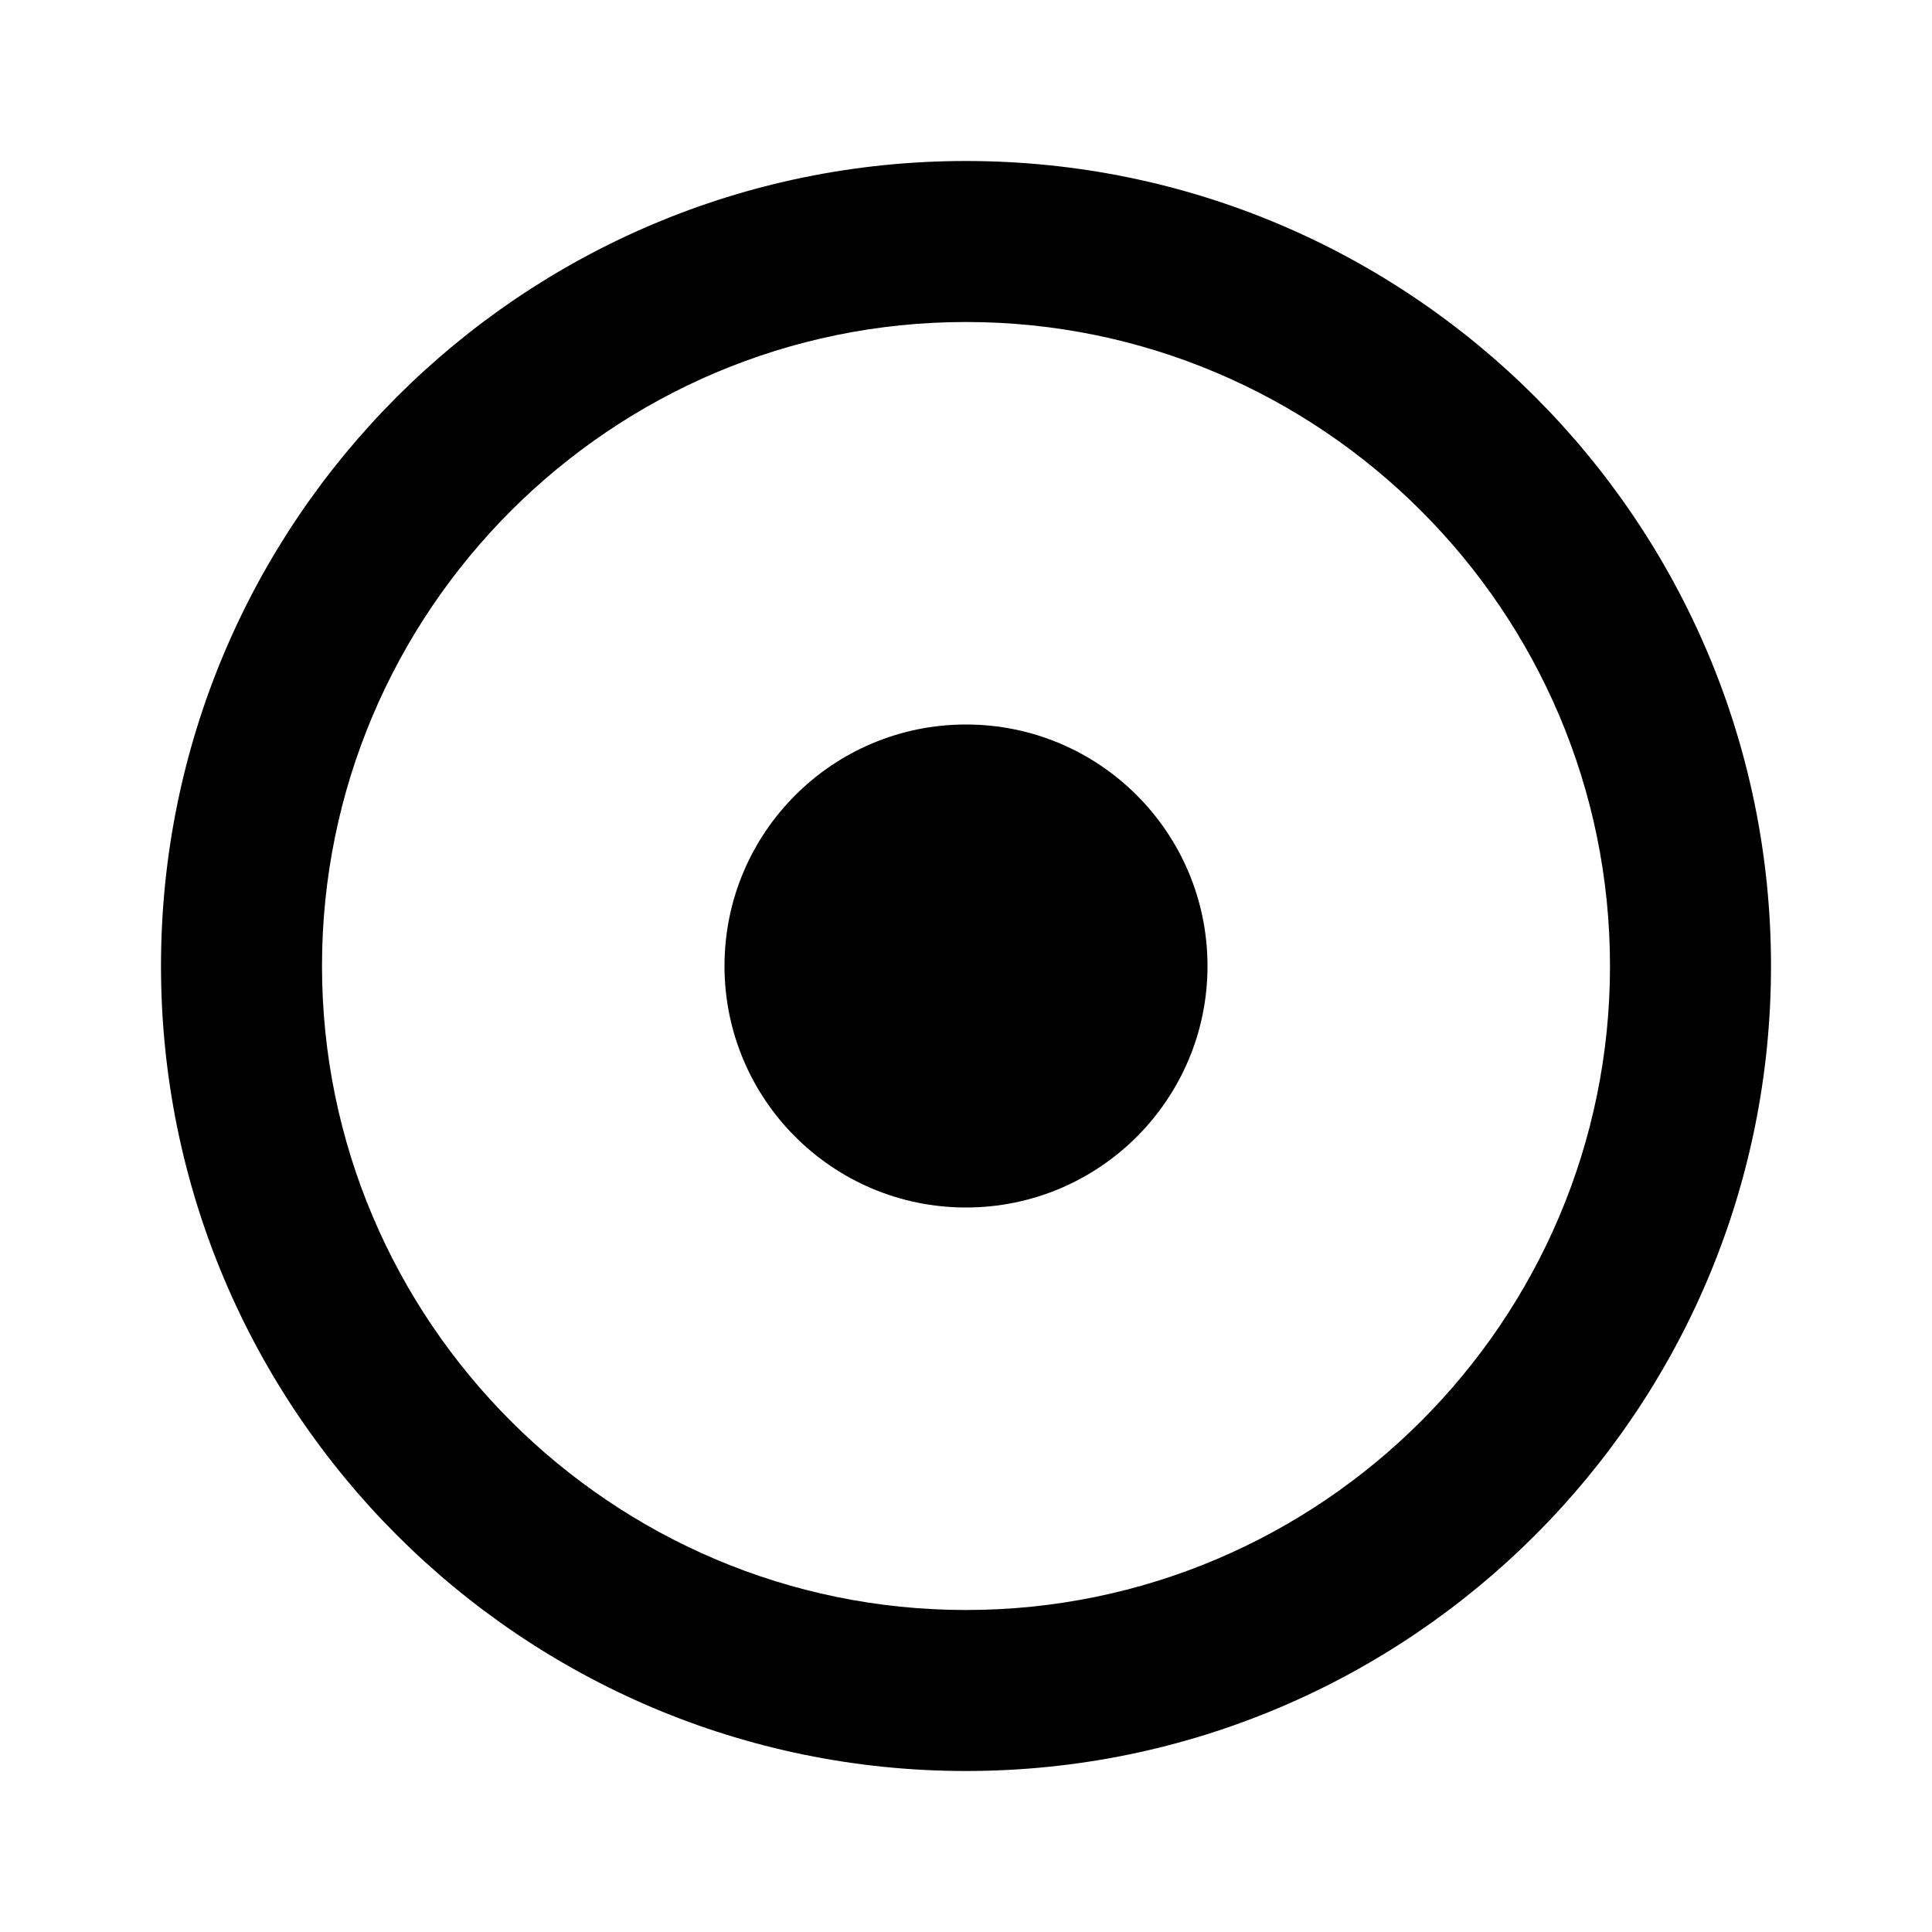
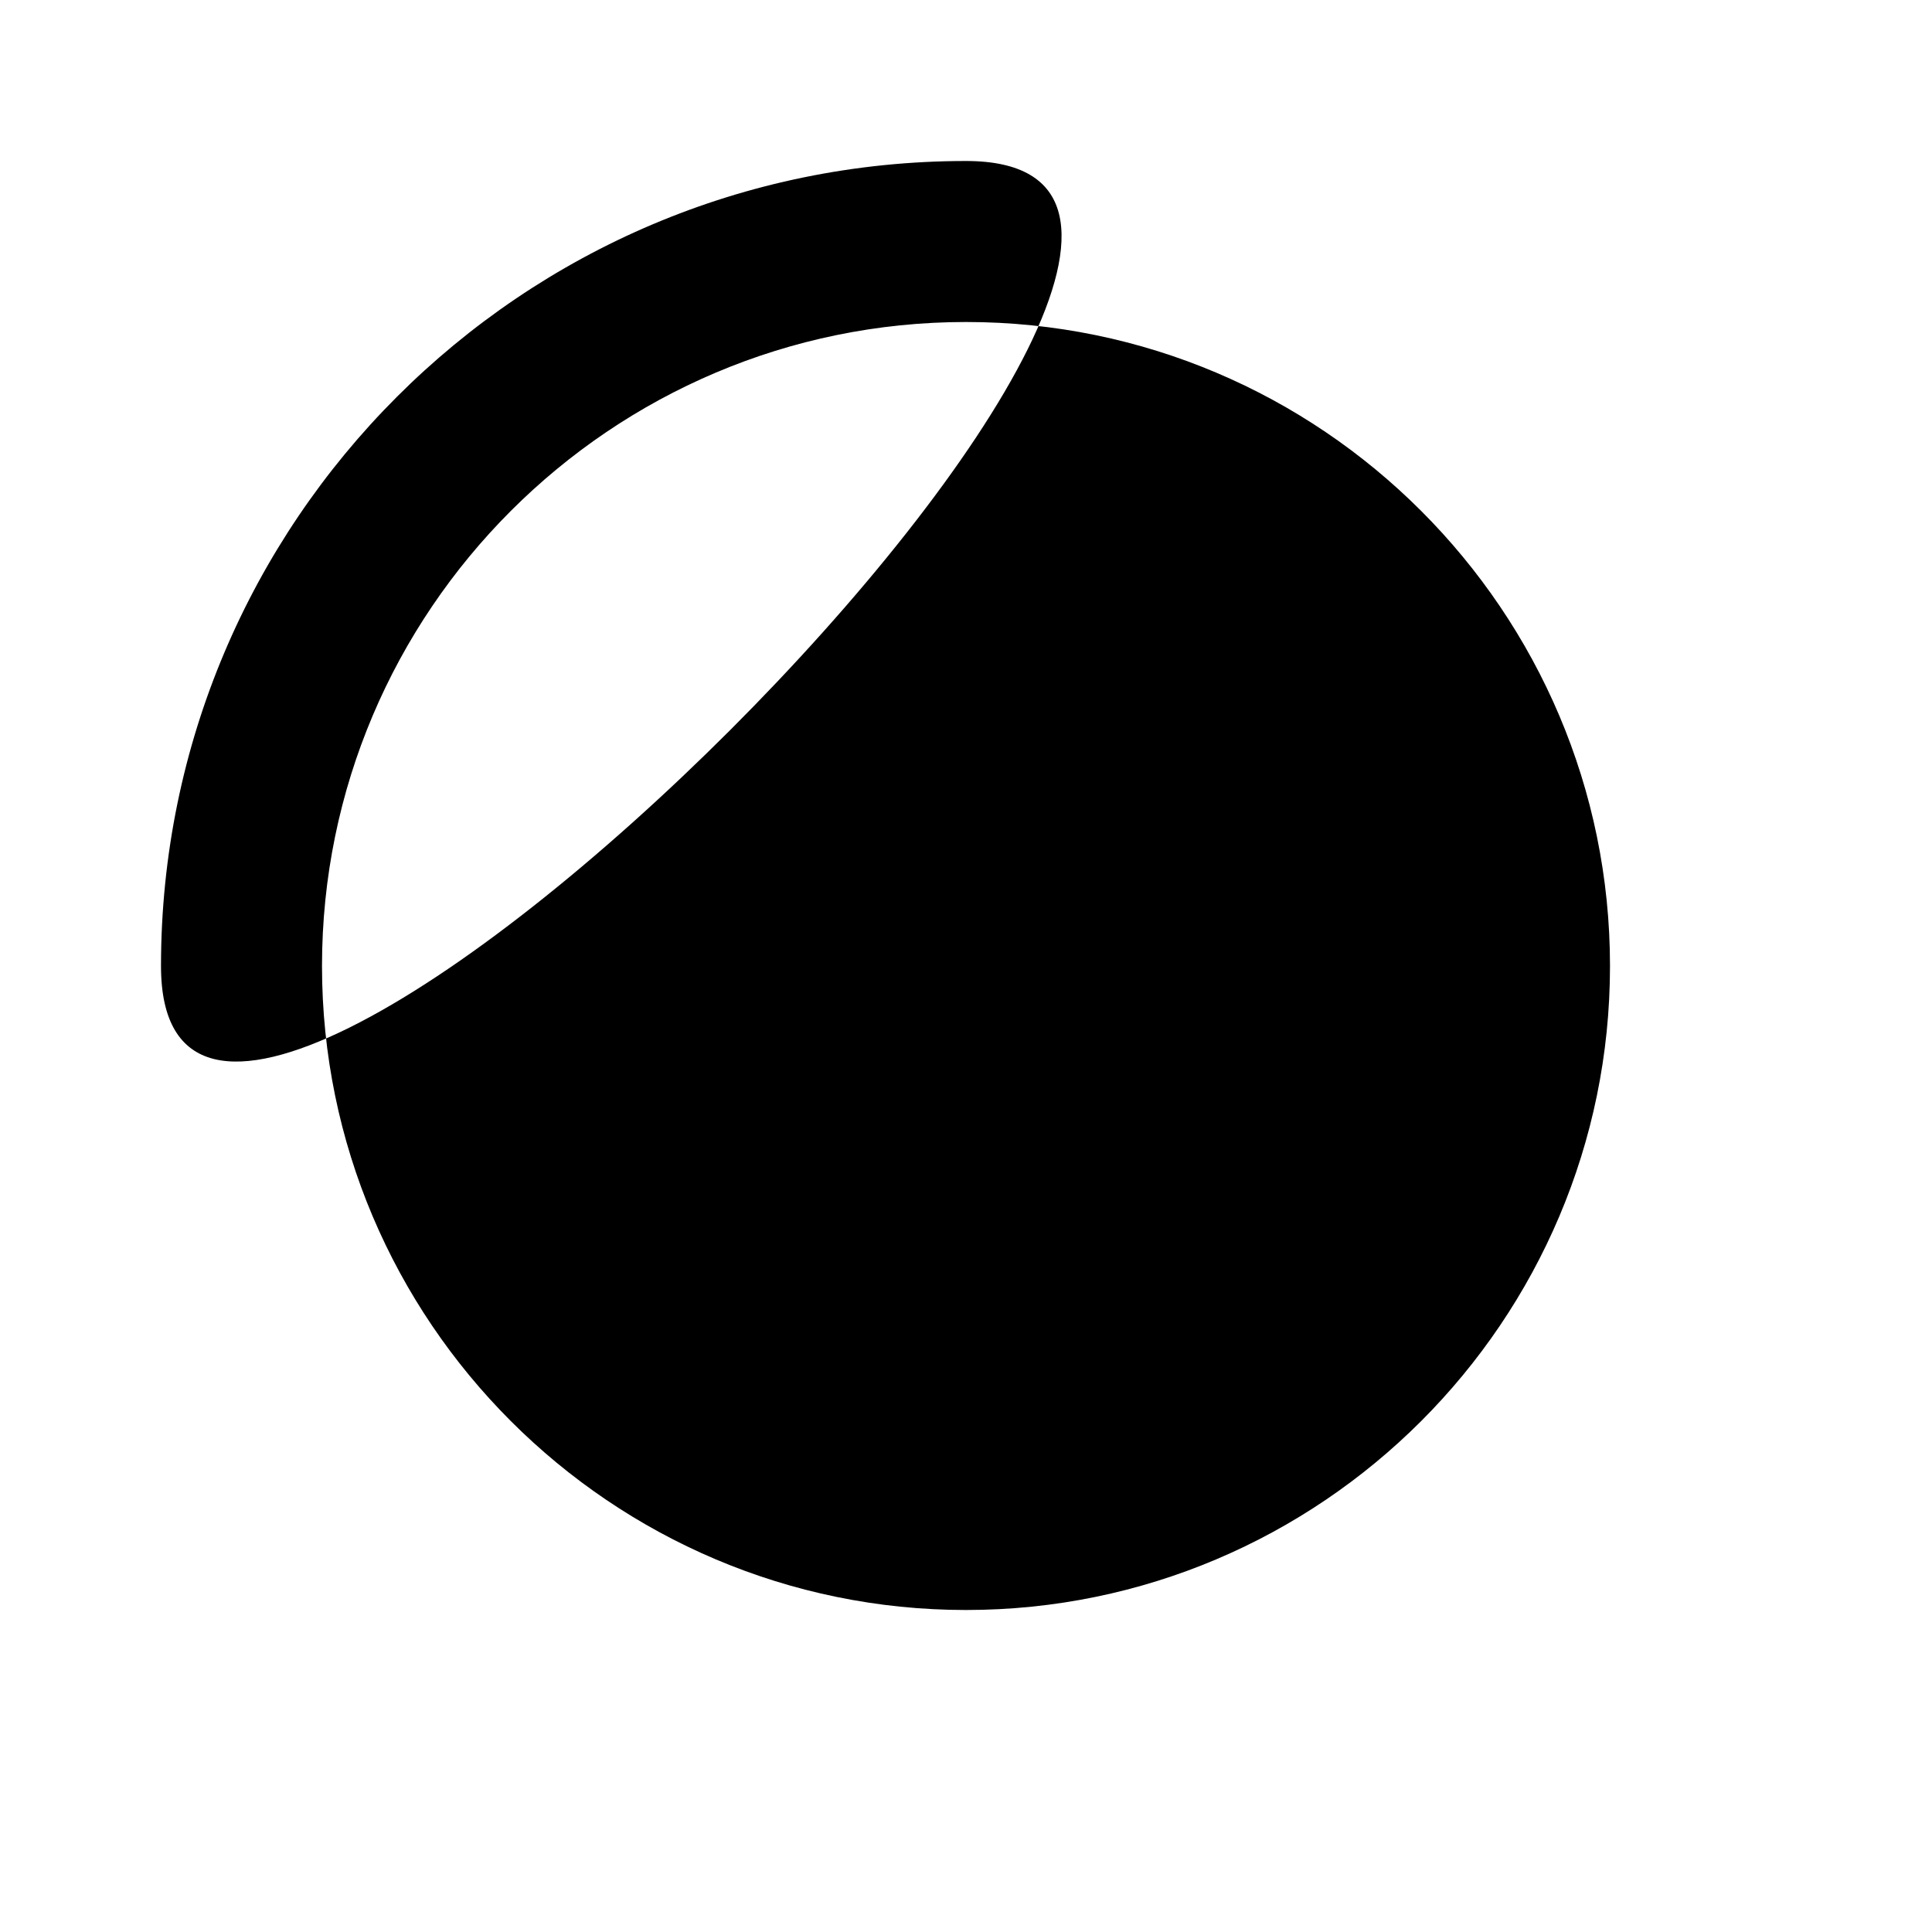
<svg xmlns="http://www.w3.org/2000/svg" viewBox="0 0 24 24" fill="currentColor">
-   <path d="M12 2C6.48 2 2 6.48 2 12s4.48 10 10 10 10-4.48 10-10S17.52 2 12 2zm0 18c-4.41 0-8-3.59-8-8s3.59-8 8-8 8 3.59 8 8-3.59 8-8 8z" />
-   <circle cx="12" cy="12" r="3" />
-   <path d="M12 6v2M12 16v2M6 12h2M16 12h2" />
+   <path d="M12 2C6.48 2 2 6.48 2 12S17.52 2 12 2zm0 18c-4.41 0-8-3.59-8-8s3.59-8 8-8 8 3.59 8 8-3.59 8-8 8z" />
</svg>